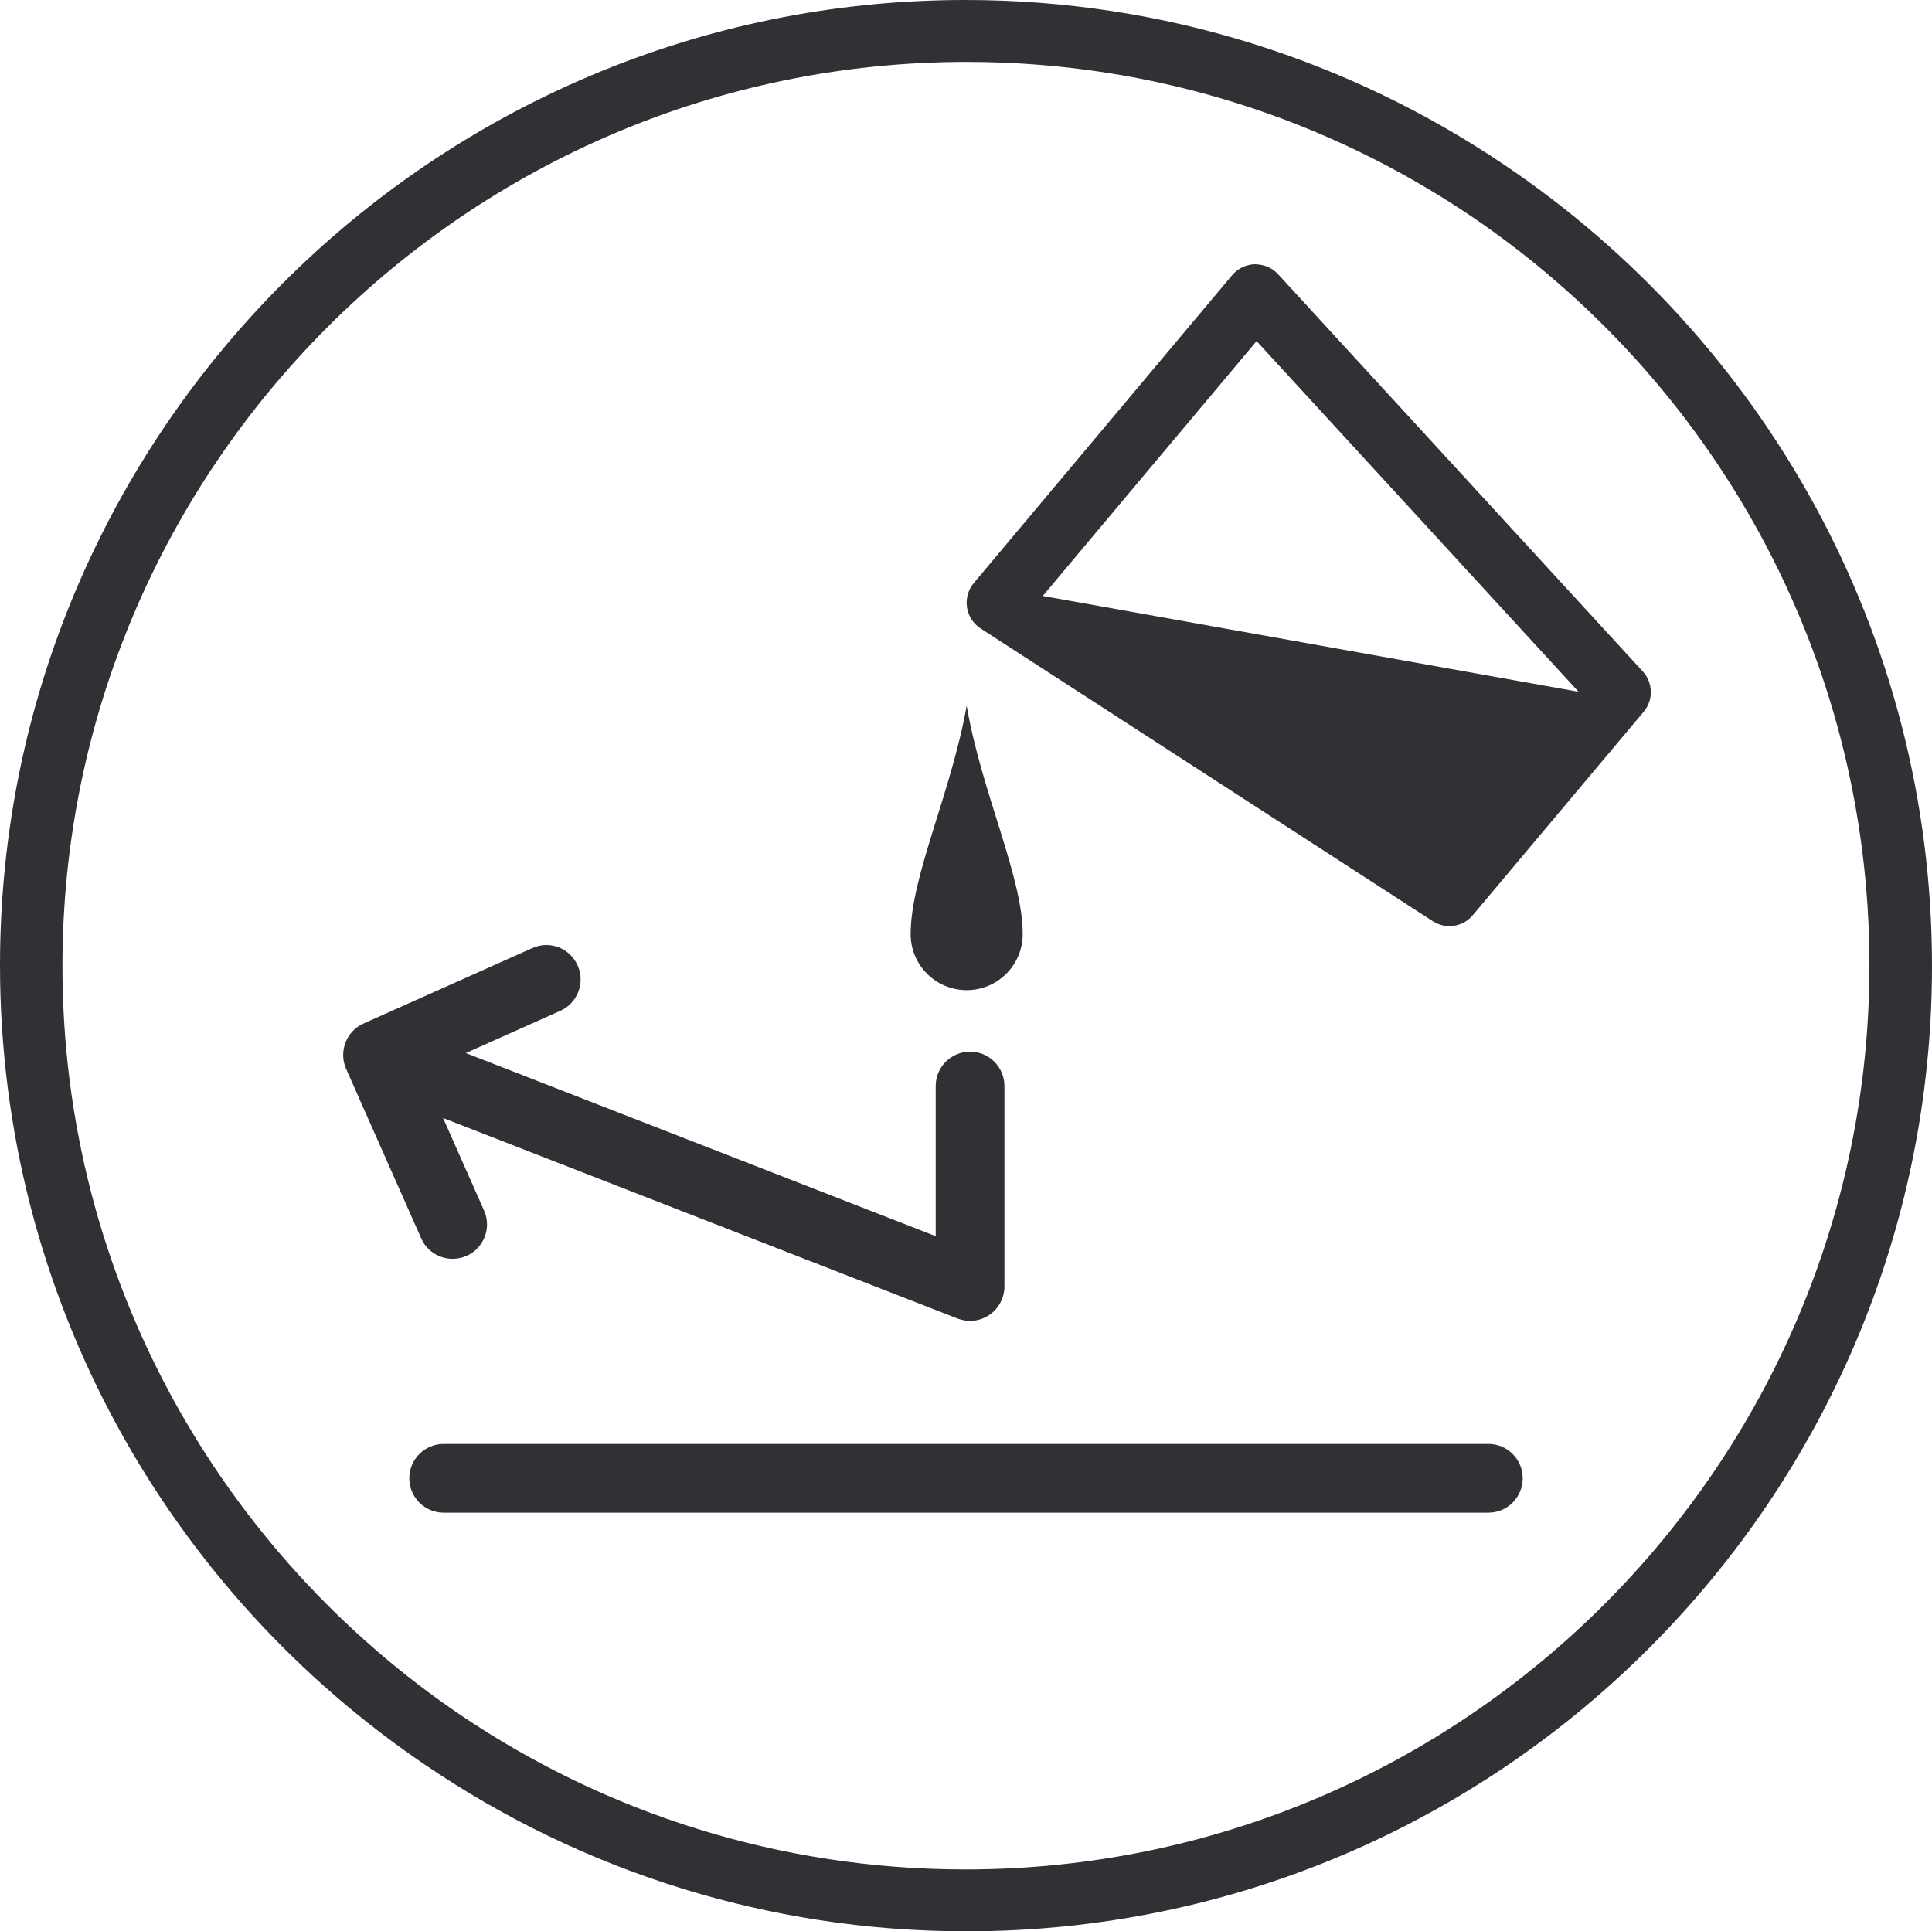
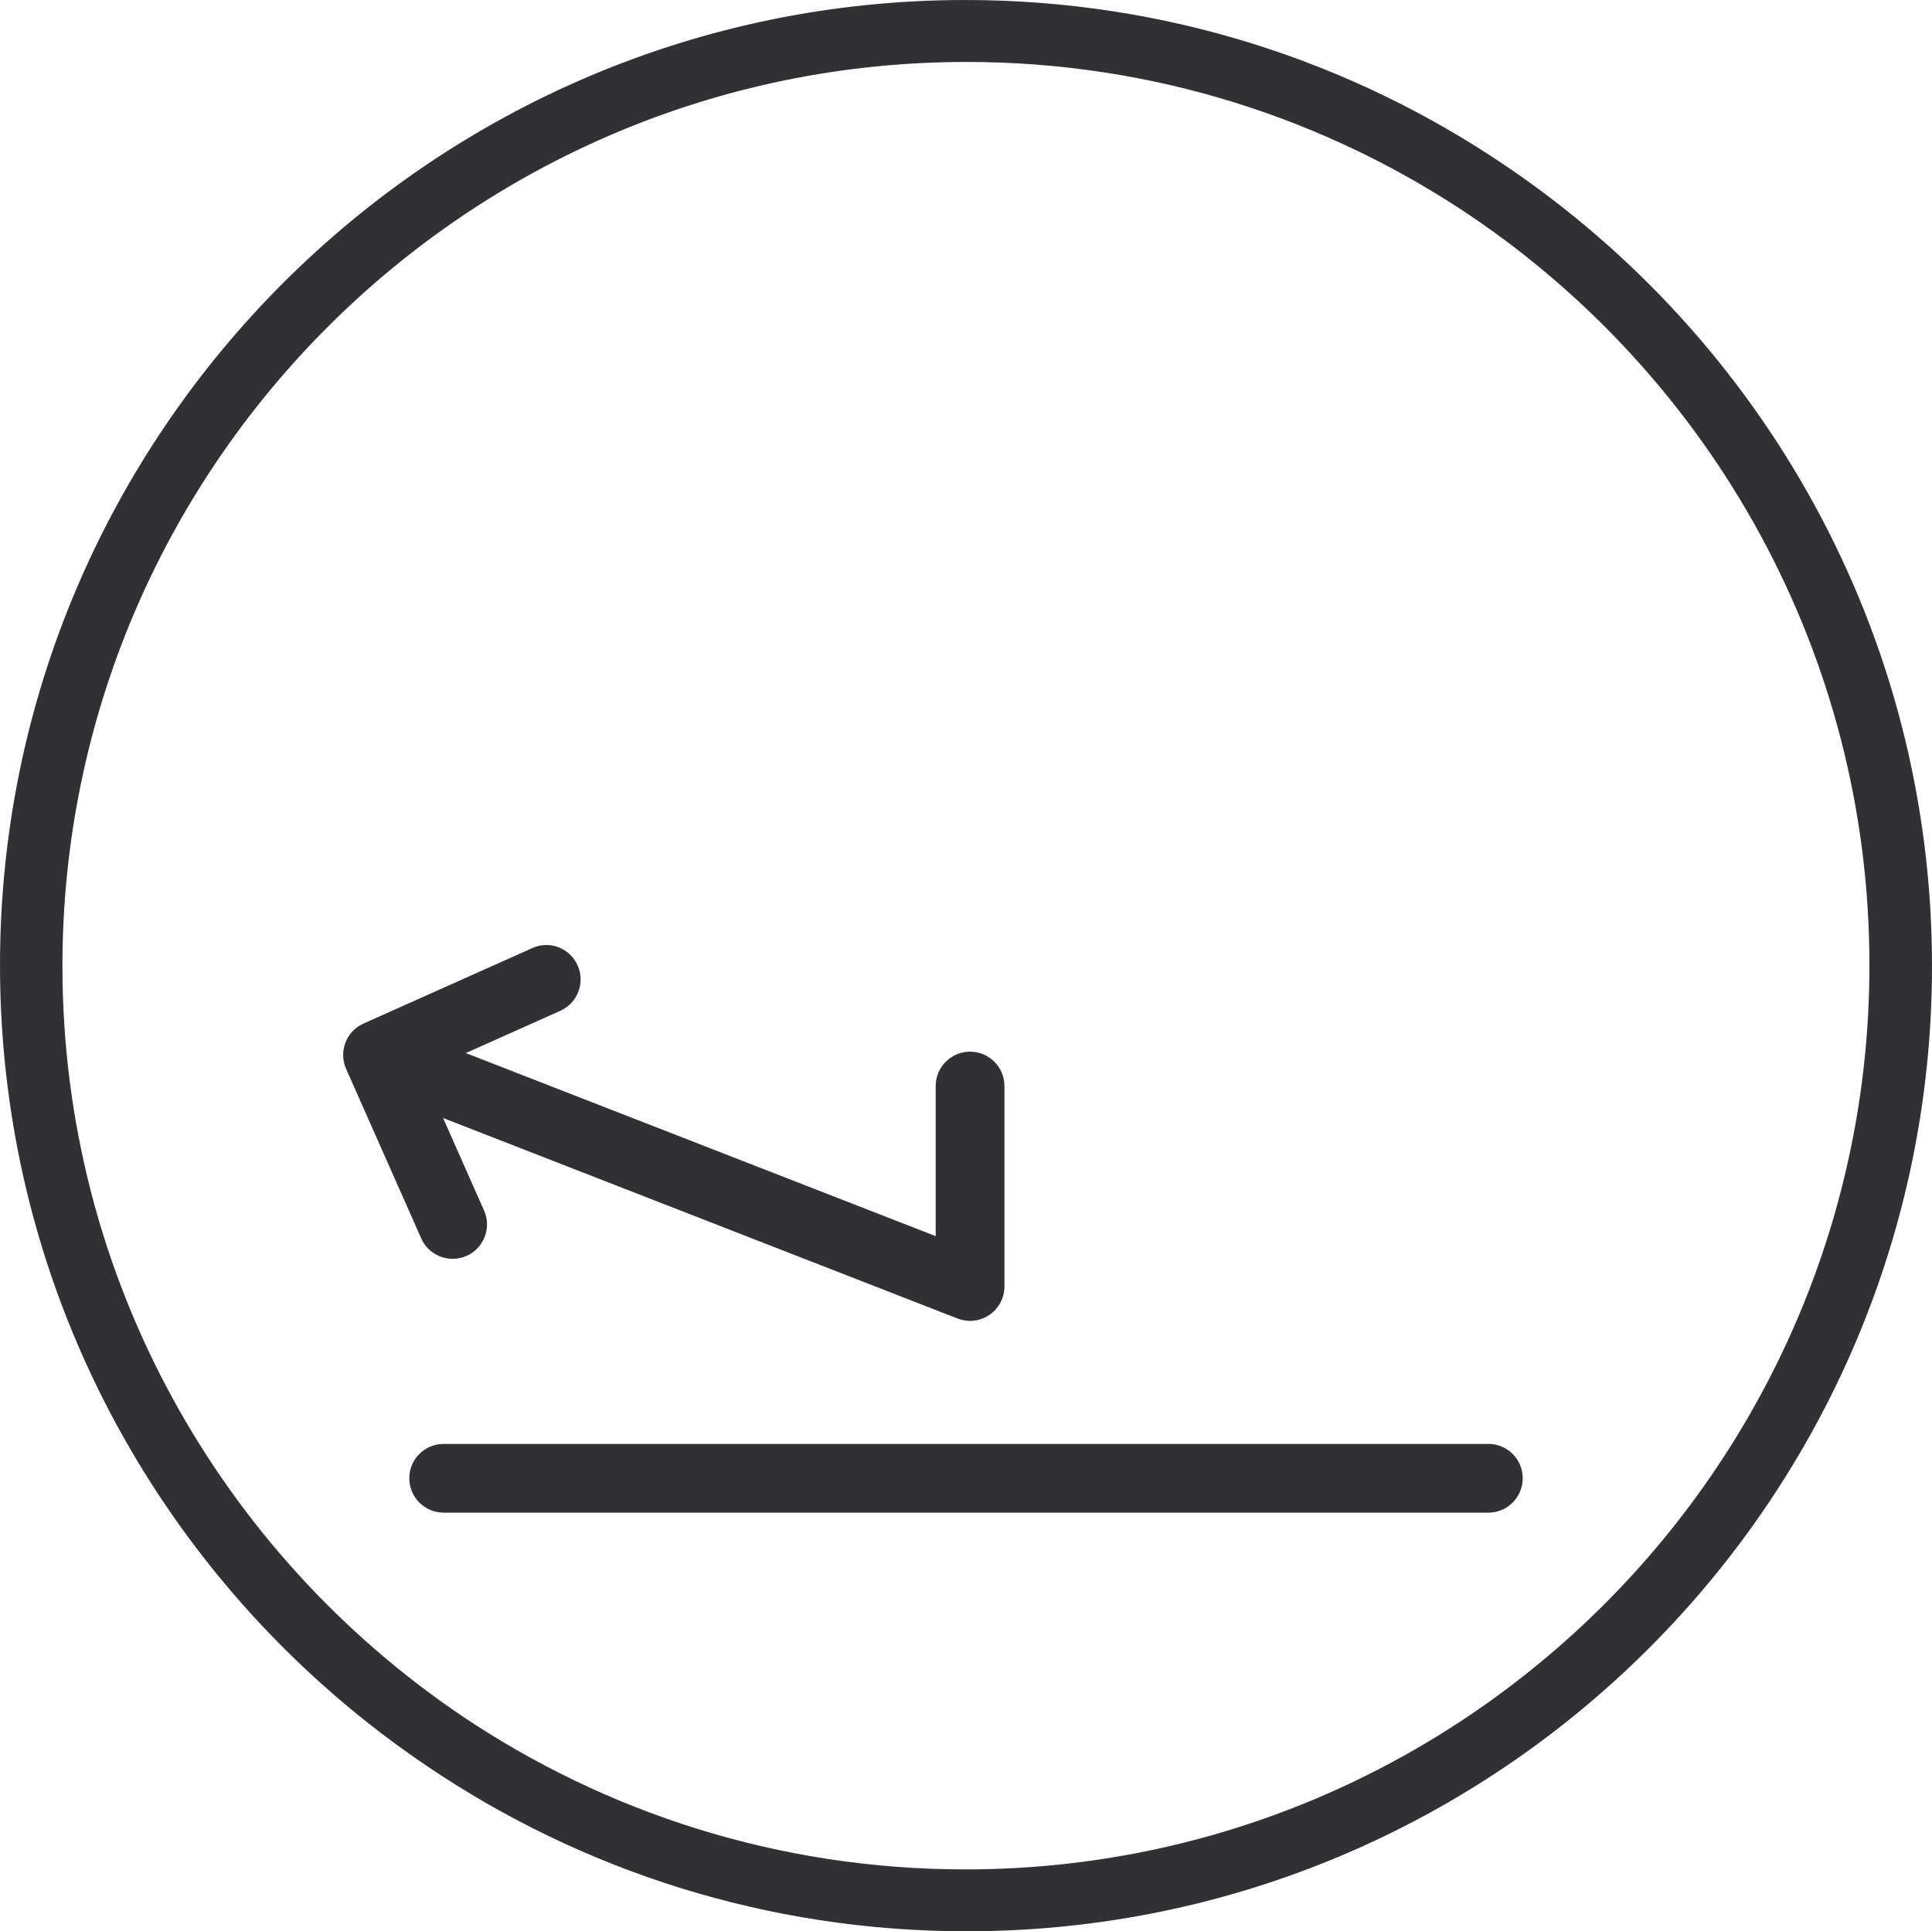
<svg xmlns="http://www.w3.org/2000/svg" version="1.1" id="Layer_1" x="0px" y="0px" viewBox="0 0 31.622 31.614" style="enable-background:new 0 0 31.622 31.614;" xml:space="preserve">
-   <path style="fill:none;" d="M31.612,15.801c0,8.726-7.073,15.801-15.8,15.801c-8.727,0-15.802-7.074-15.802-15.801  C0.011,7.075,7.086,0,15.813,0C24.539,0,31.612,7.075,31.612,15.801z" />
  <path style="fill:#2F3135;" d="M1.022,15.814c0-8.161,6.639-14.8,14.8-14.8c3.053,0,5.892,0.93,8.251,2.521  c3.936,2.662,6.525,7.167,6.525,12.265c0,8.161-6.639,14.801-14.798,14.801c-3.052,0-5.889-0.929-8.248-2.518  C3.615,25.42,1.022,20.914,1.022,15.814 M24.632,2.706C22.109,0.998,19.068,0,15.8,0C7.088,0,0,7.088,0,15.8  c0,5.455,2.779,10.272,6.994,13.113c2.522,1.705,5.561,2.701,8.828,2.701c8.712,0,15.8-7.088,15.8-15.8  C31.622,10.361,28.845,5.547,24.632,2.706" />
  <path style="fill:#2F3135;" d="M24.923,24.198c0-0.311-0.252-0.562-0.562-0.562h-17.1c-0.31,0-0.562,0.252-0.562,0.562  c0,0.311,0.252,0.563,0.562,0.563h17.1C24.671,24.762,24.923,24.509,24.923,24.198" />
  <path style="fill:#2F3135;" d="M7.409,20.606c0.076,0,0.153-0.016,0.228-0.048c0.283-0.126,0.412-0.458,0.286-0.742l-0.671-1.515  l8.422,3.283c0.066,0.024,0.135,0.038,0.204,0.038c0.112,0,0.222-0.034,0.317-0.099c0.153-0.104,0.245-0.278,0.245-0.465v-3.281  c0-0.31-0.252-0.562-0.562-0.562c-0.311,0-0.563,0.252-0.563,0.562v2.458l-7.691-2.997l1.547-0.692  c0.283-0.126,0.41-0.46,0.283-0.743c-0.127-0.284-0.459-0.413-0.743-0.283l-2.762,1.235c-0.282,0.127-0.409,0.458-0.284,0.742  l1.229,2.774C6.986,20.481,7.192,20.606,7.409,20.606" />
-   <path style="fill:#2F3135;" d="M15.822,16.208c0.507,0,0.917-0.411,0.917-0.917c0-0.944-0.674-2.32-0.917-3.739  c-0.251,1.419-0.917,2.795-0.917,3.739C14.905,15.797,15.315,16.208,15.822,16.208" />
-   <path style="fill:#2F3135;" d="M20.567,5.584l5.27,5.74l-8.766-1.568l-0.002-0.002L20.567,5.584z M23.452,15.08  c0.084,0.054,0.178,0.08,0.271,0.08c0.145,0,0.285-0.061,0.383-0.179l2.797-3.33c0.162-0.192,0.154-0.475-0.014-0.659l-5.971-6.504  c-0.098-0.106-0.225-0.158-0.379-0.162c-0.145,0.004-0.279,0.069-0.372,0.179l-4.229,5.04c-0.092,0.109-0.132,0.254-0.111,0.396  c0.021,0.142,0.102,0.268,0.222,0.346L23.452,15.08z" />
</svg>